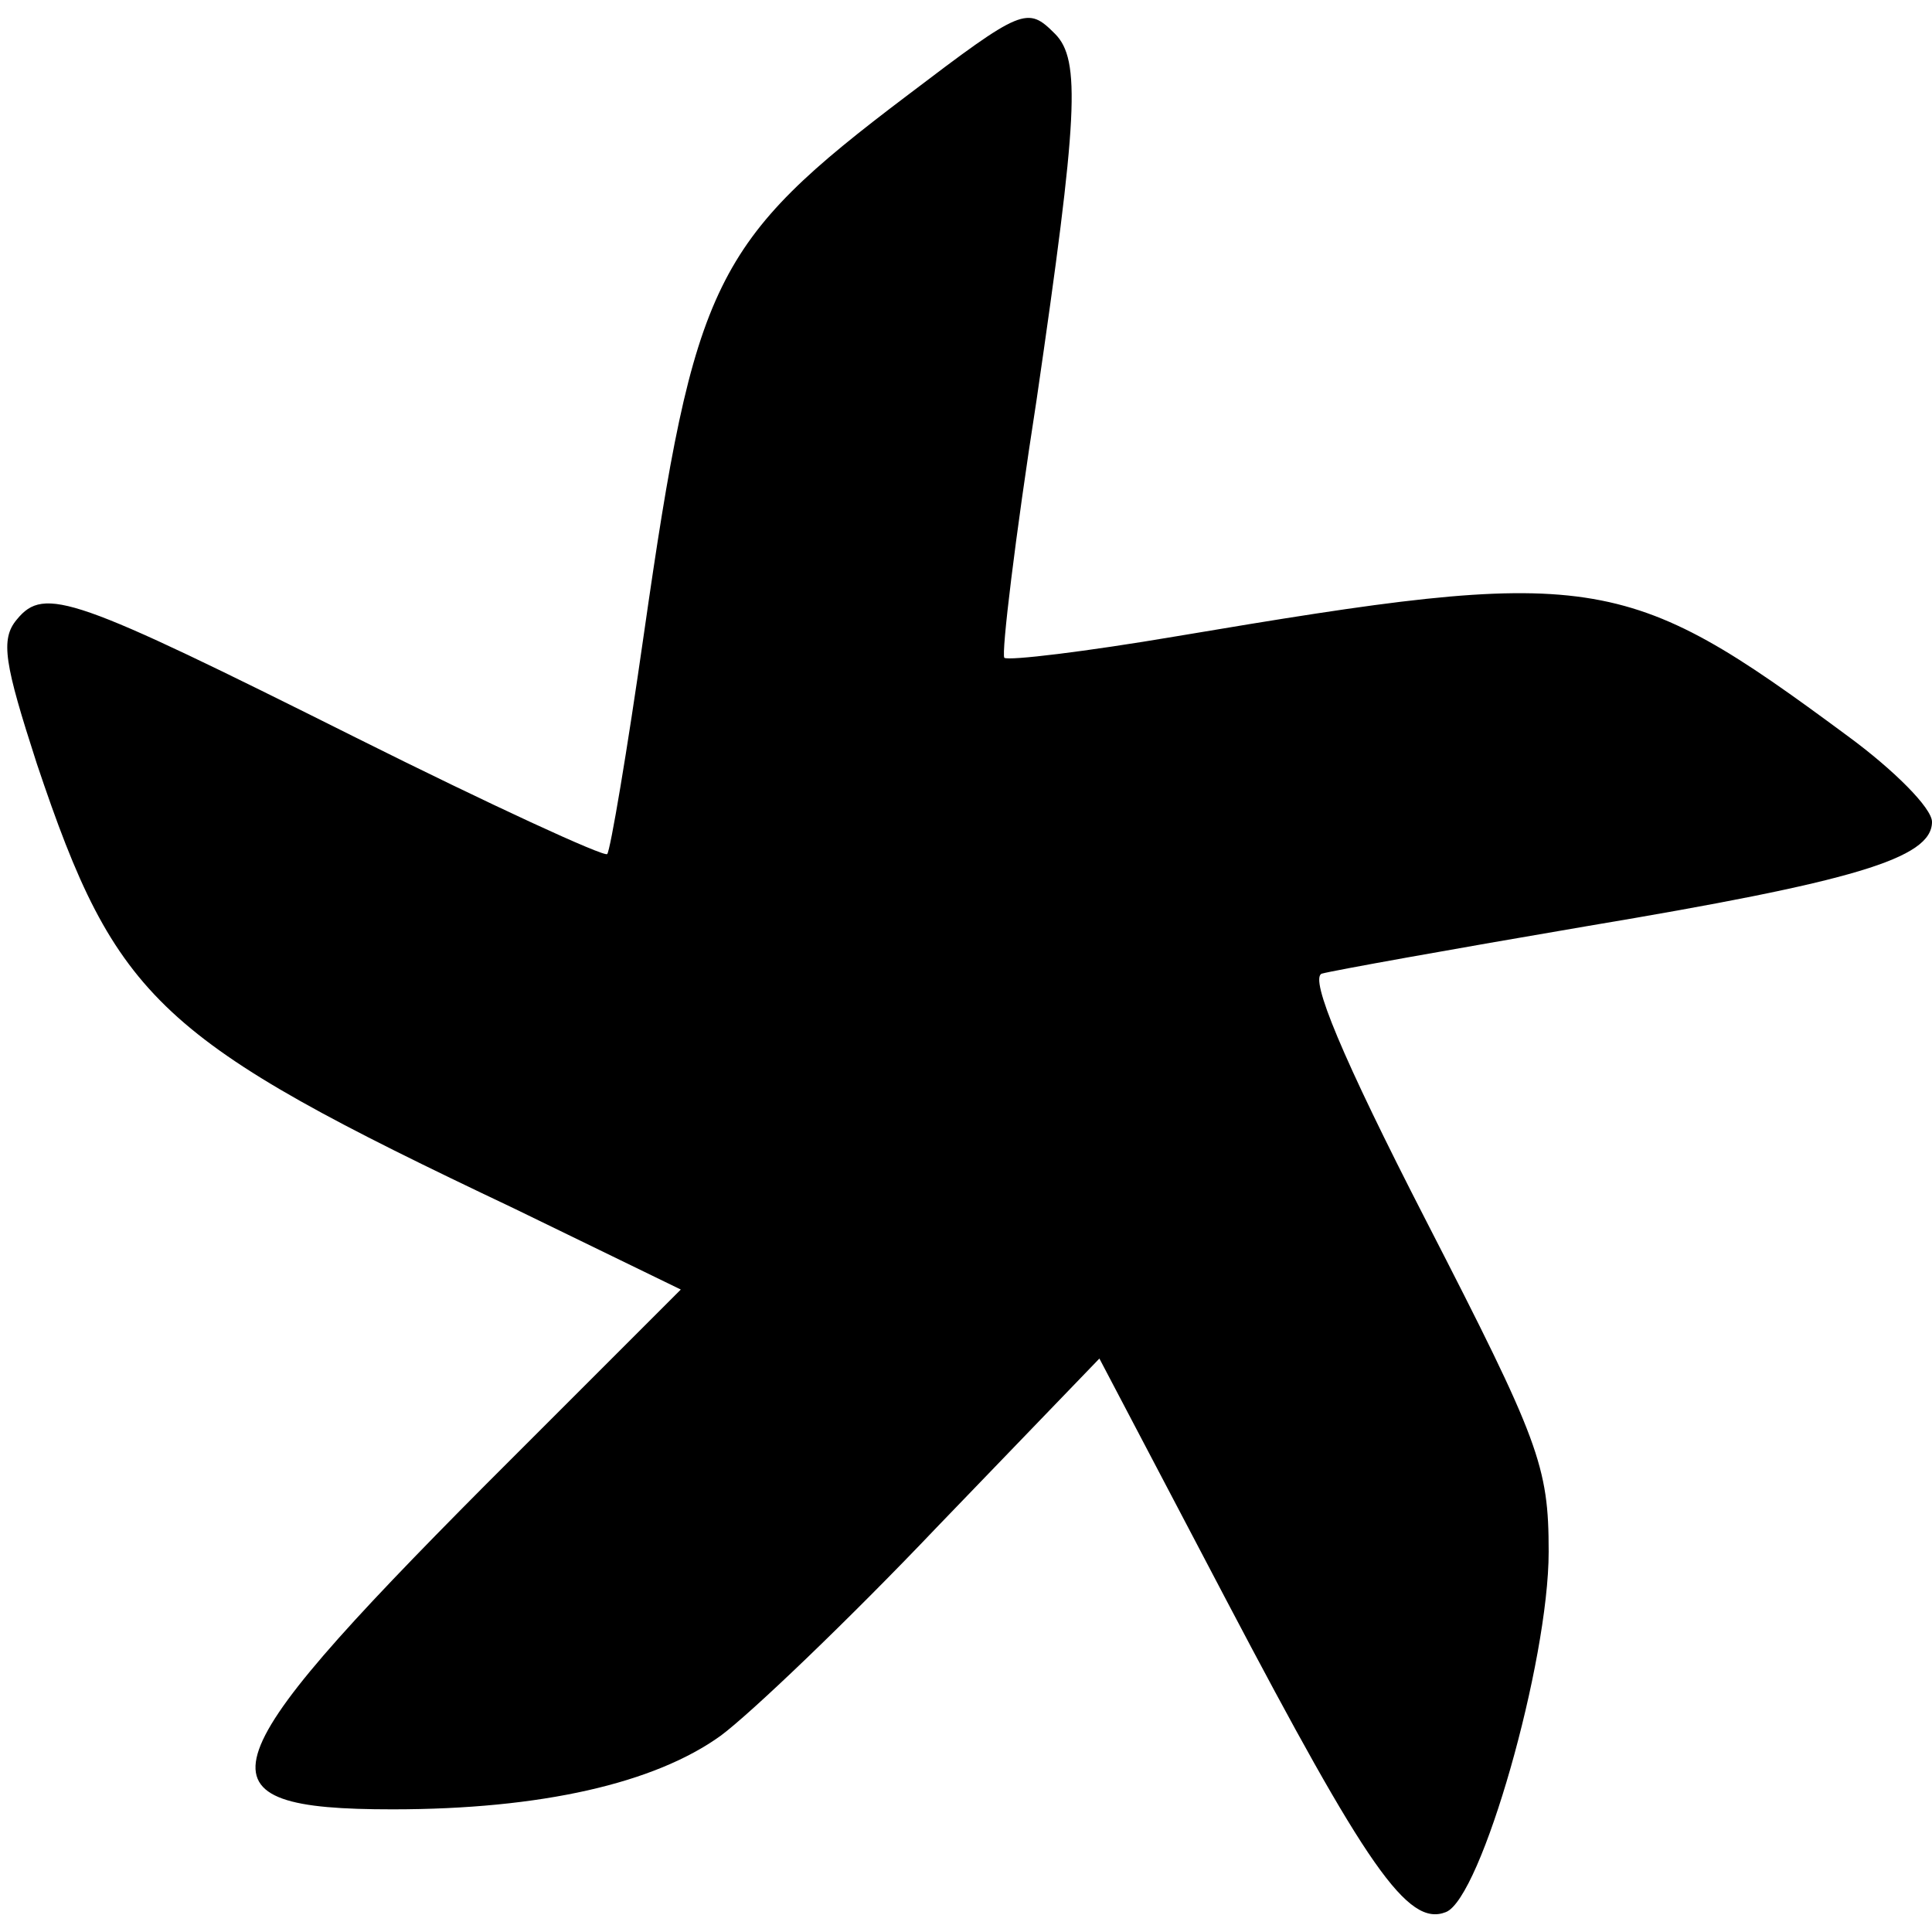
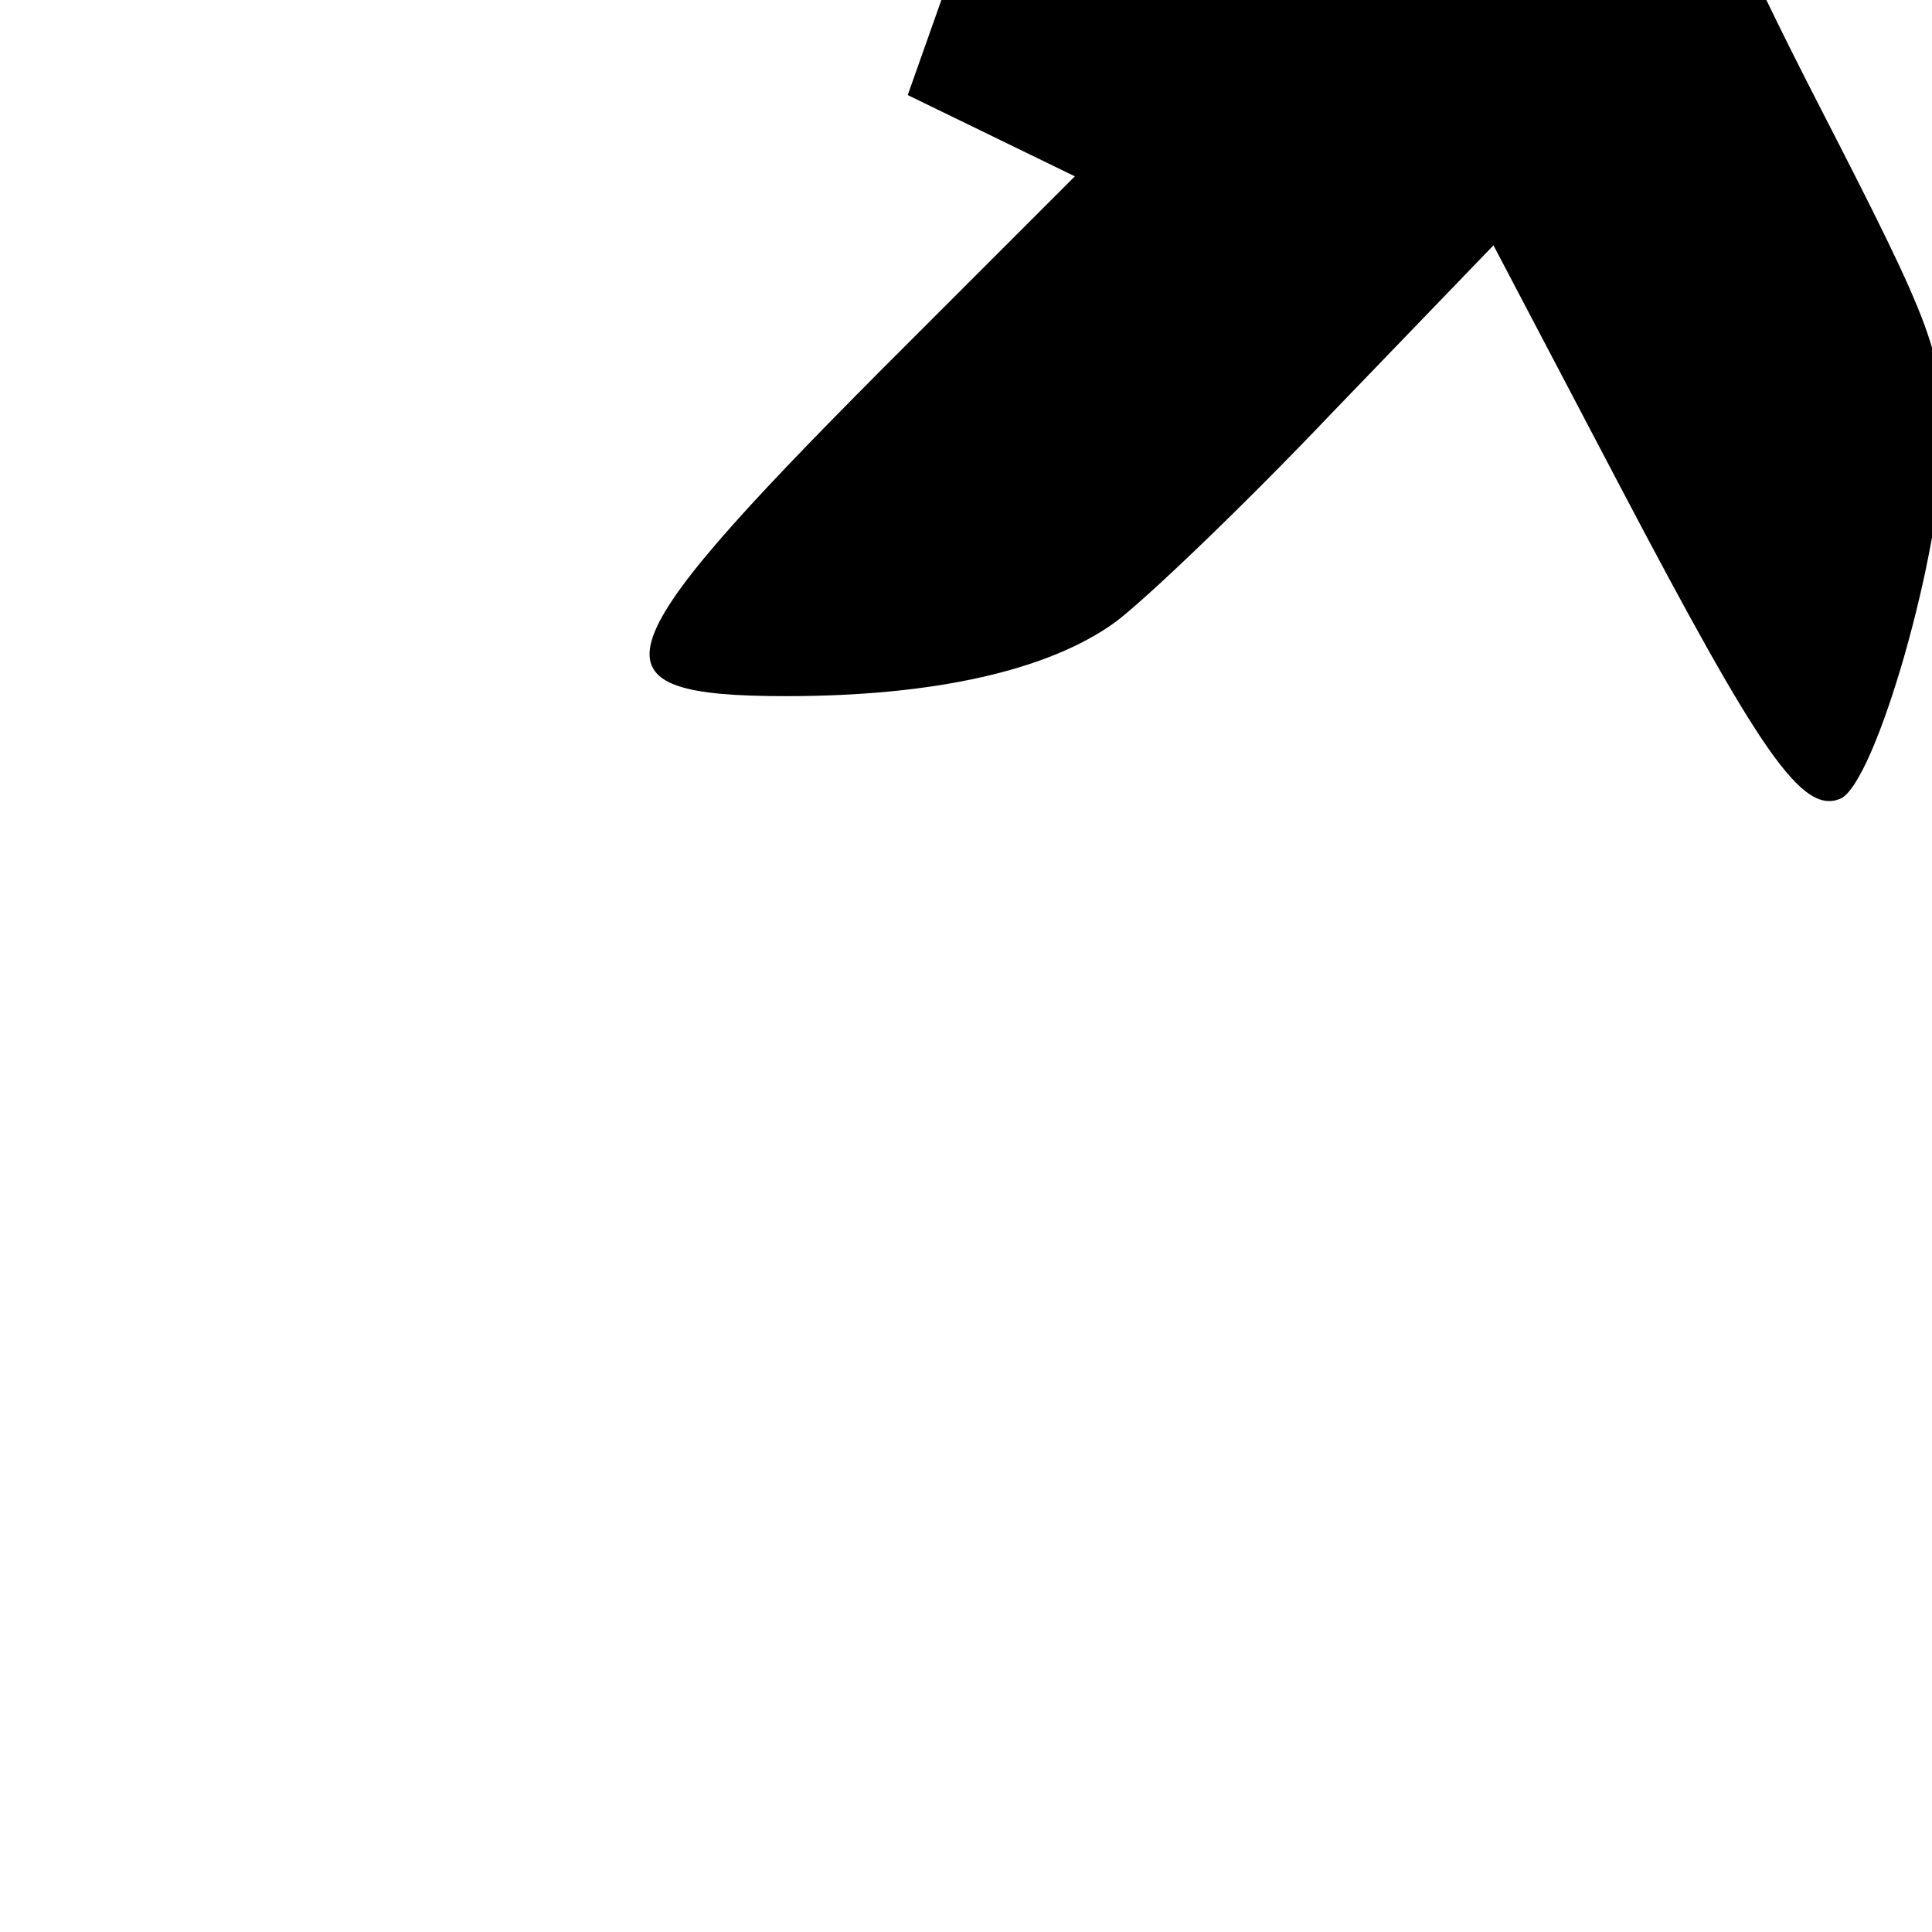
<svg xmlns="http://www.w3.org/2000/svg" version="1.0" width="126pt" height="126pt" viewBox="0 0 126 126" preserveAspectRatio="xMidYMid meet">
  <g transform="translate(0,126) scale(0.1,-0.1)" fill="#000000" stroke="none">
-     <path d="M592 1198 c-127 -96 -139 -121 -172 -351 -11 -77 -22 -142 -24 -144 -2 -2 -76 32 -164 76 -184 92 -203 99 -221 77 -11 -13 -8 -29 13 -94 52 -155 79 -180 311 -290 l109 -53 -127 -127 c-185 -186 -192 -212 -61 -212 97 0 171 17 214 48 19 14 83 75 141 136 l106 110 83 -158 c91 -173 118 -213 143 -203 23 9 67 163 67 235 0 56 -6 72 -80 216 -55 107 -76 158 -68 161 7 2 85 16 173 31 173 29 225 44 225 68 0 9 -25 34 -55 56 -146 108 -165 111 -438 65 -59 -10 -109 -16 -112 -14 -2 3 7 78 21 168 27 185 29 222 12 239 -18 18 -21 17 -96 -40z" />
+     <path d="M592 1198 l109 -53 -127 -127 c-185 -186 -192 -212 -61 -212 97 0 171 17 214 48 19 14 83 75 141 136 l106 110 83 -158 c91 -173 118 -213 143 -203 23 9 67 163 67 235 0 56 -6 72 -80 216 -55 107 -76 158 -68 161 7 2 85 16 173 31 173 29 225 44 225 68 0 9 -25 34 -55 56 -146 108 -165 111 -438 65 -59 -10 -109 -16 -112 -14 -2 3 7 78 21 168 27 185 29 222 12 239 -18 18 -21 17 -96 -40z" />
  </g>
</svg>